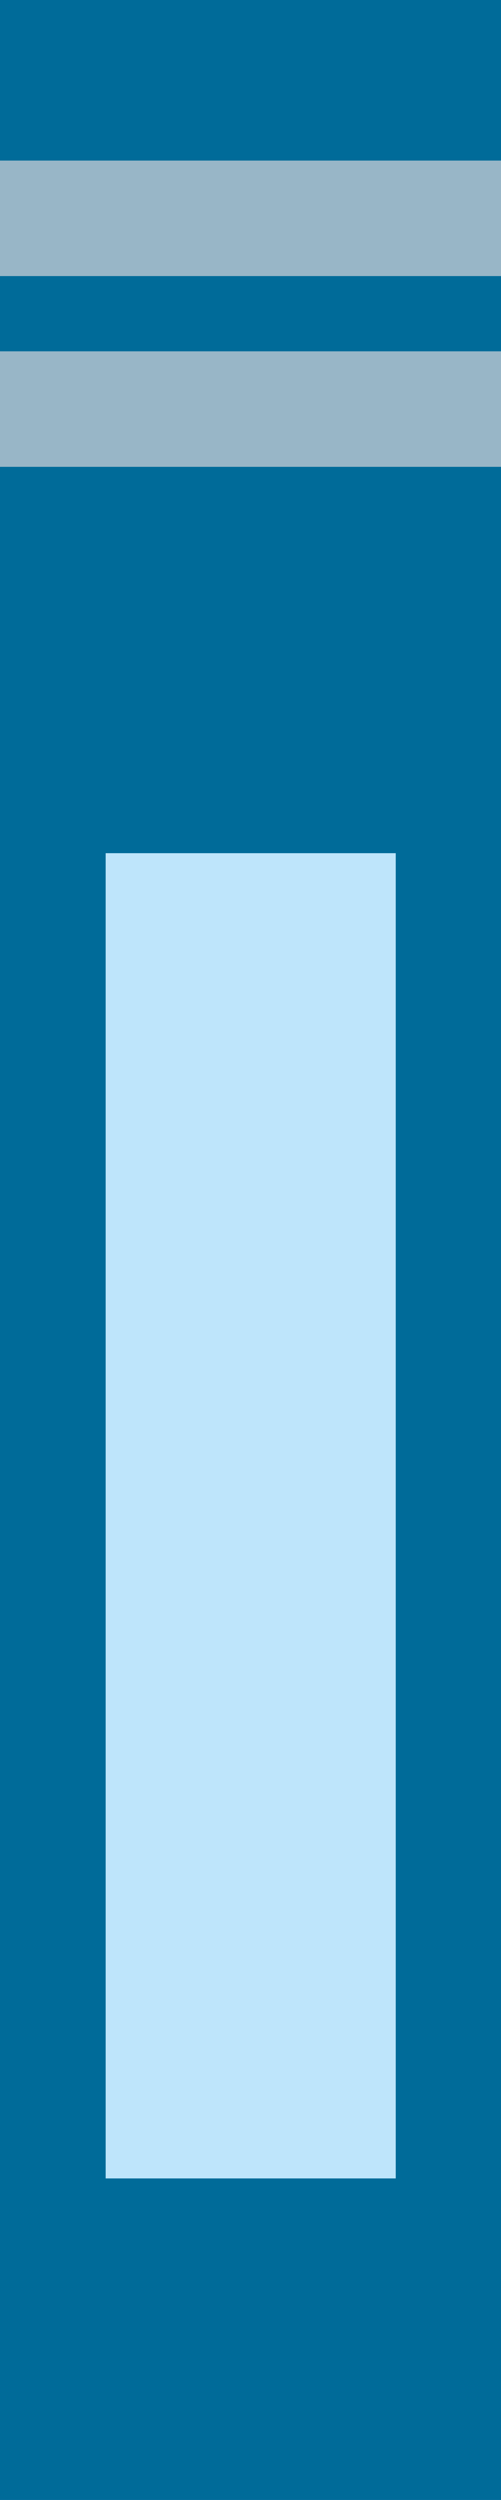
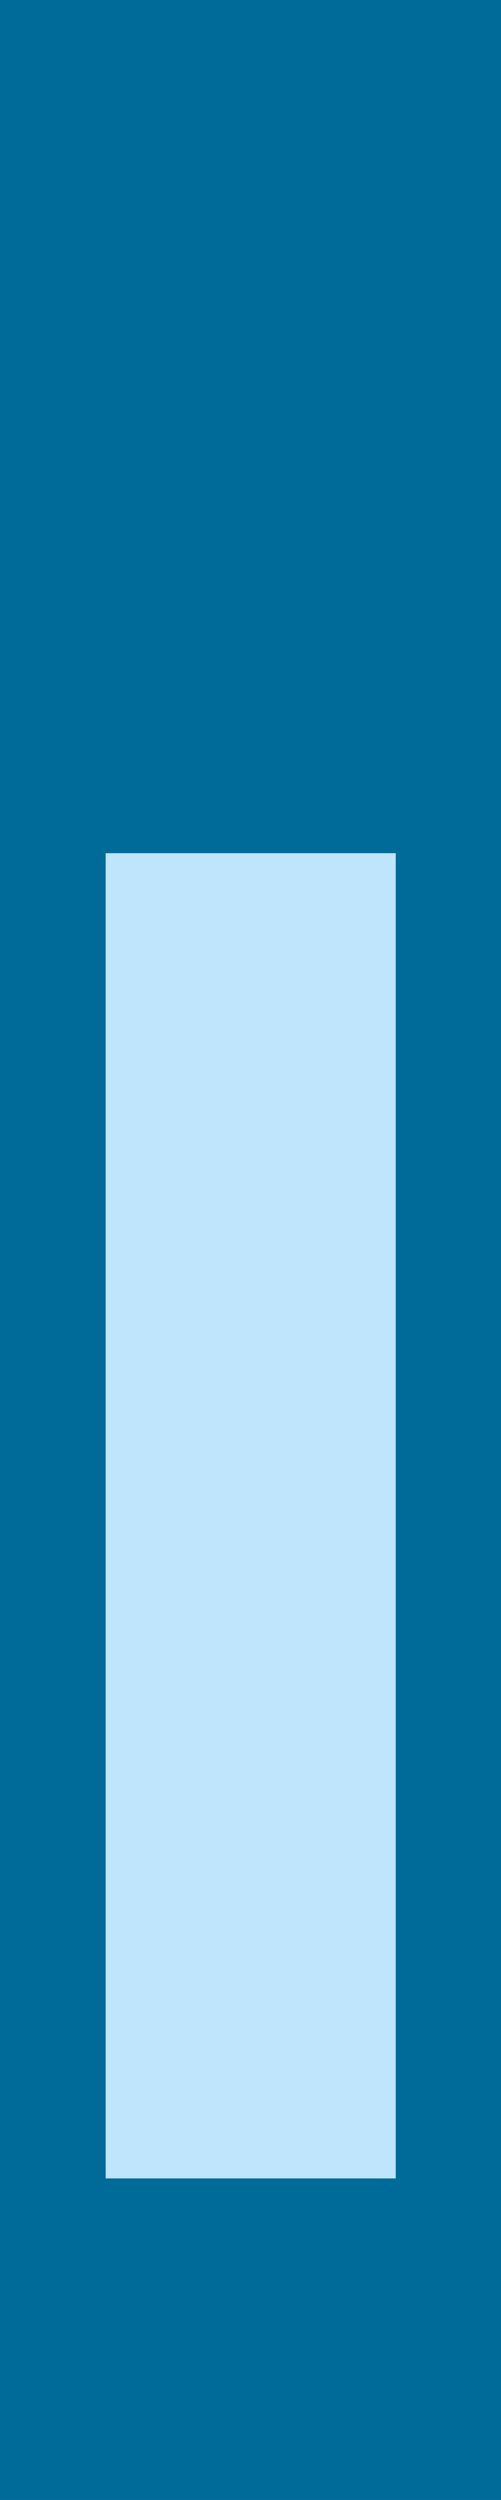
<svg xmlns="http://www.w3.org/2000/svg" viewBox="0 0 12.47 62.12">
  <defs>
    <clipPath id="clip-path">
      <rect x="2.63" y="21.2" width="7.22" height="32.93" style="fill:none" />
    </clipPath>
    <clipPath id="clip-path-2">
-       <rect y="8.73" width="12.47" height="2.87" style="fill:none" />
-     </clipPath>
+       </clipPath>
    <clipPath id="clip-path-3">
-       <rect y="3.99" width="12.47" height="2.87" style="fill:none" />
-     </clipPath>
+       </clipPath>
  </defs>
  <g id="Layer_2" data-name="Layer 2">
    <g id="Group_7411" data-name="Group 7411">
      <rect id="Rectangle_2889" data-name="Rectangle 2889" width="12.47" height="62.12" style="fill:#006b99" />
      <g id="Group_7375" data-name="Group 7375">
        <g id="Group_7368" data-name="Group 7368">
          <g id="Group_7367" data-name="Group 7367">
            <g style="clip-path:url(#clip-path)">
              <g id="Group_7366" data-name="Group 7366">
                <rect id="Rectangle_2890" data-name="Rectangle 2890" x="2.63" y="21.2" width="7.22" height="32.93" style="fill:#bee5fb" />
              </g>
            </g>
          </g>
        </g>
        <g id="Group_7371" data-name="Group 7371">
          <g id="Group_7370" data-name="Group 7370">
            <g style="clip-path:url(#clip-path-2)">
              <g id="Group_7369" data-name="Group 7369">
                <rect id="Rectangle_2892" data-name="Rectangle 2892" y="8.73" width="12.47" height="2.87" style="fill:#98b6c7" />
              </g>
            </g>
          </g>
        </g>
        <g id="Group_7374" data-name="Group 7374">
          <g id="Group_7373" data-name="Group 7373">
            <g style="clip-path:url(#clip-path-3)">
              <g id="Group_7372" data-name="Group 7372">
                <rect id="Rectangle_2894" data-name="Rectangle 2894" y="3.99" width="12.47" height="2.87" style="fill:#98b6c7" />
              </g>
            </g>
          </g>
        </g>
      </g>
    </g>
  </g>
</svg>